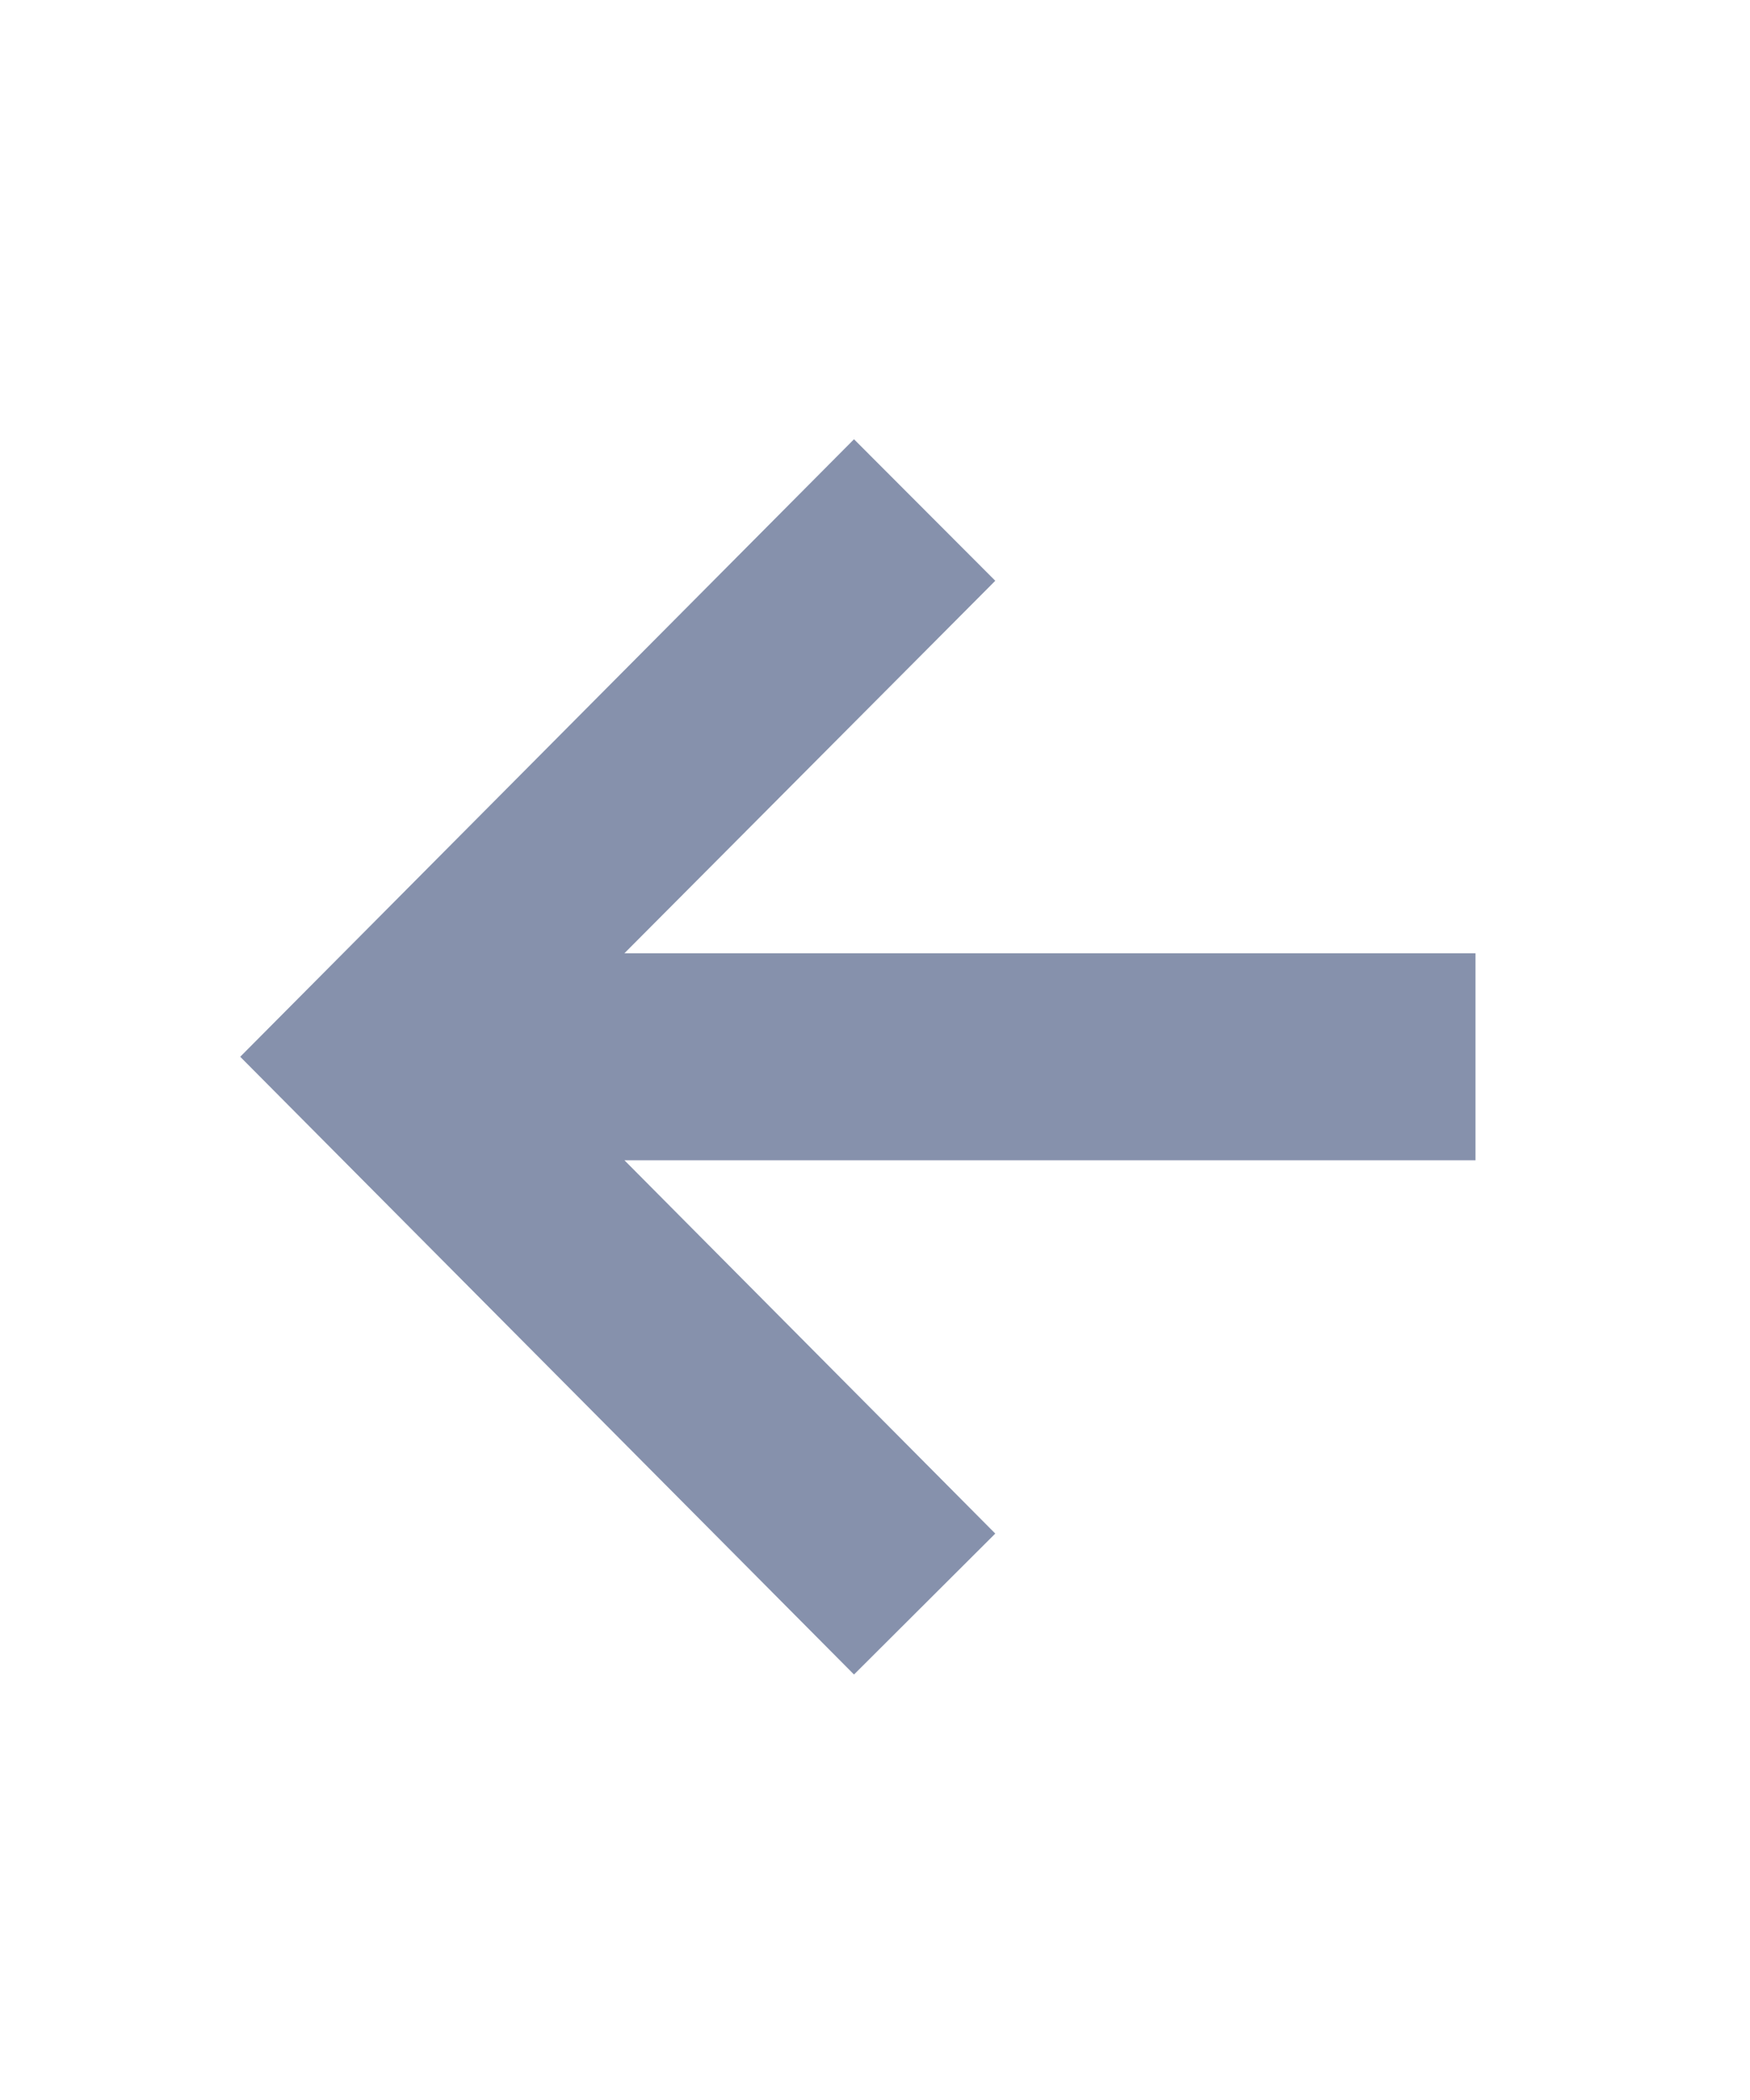
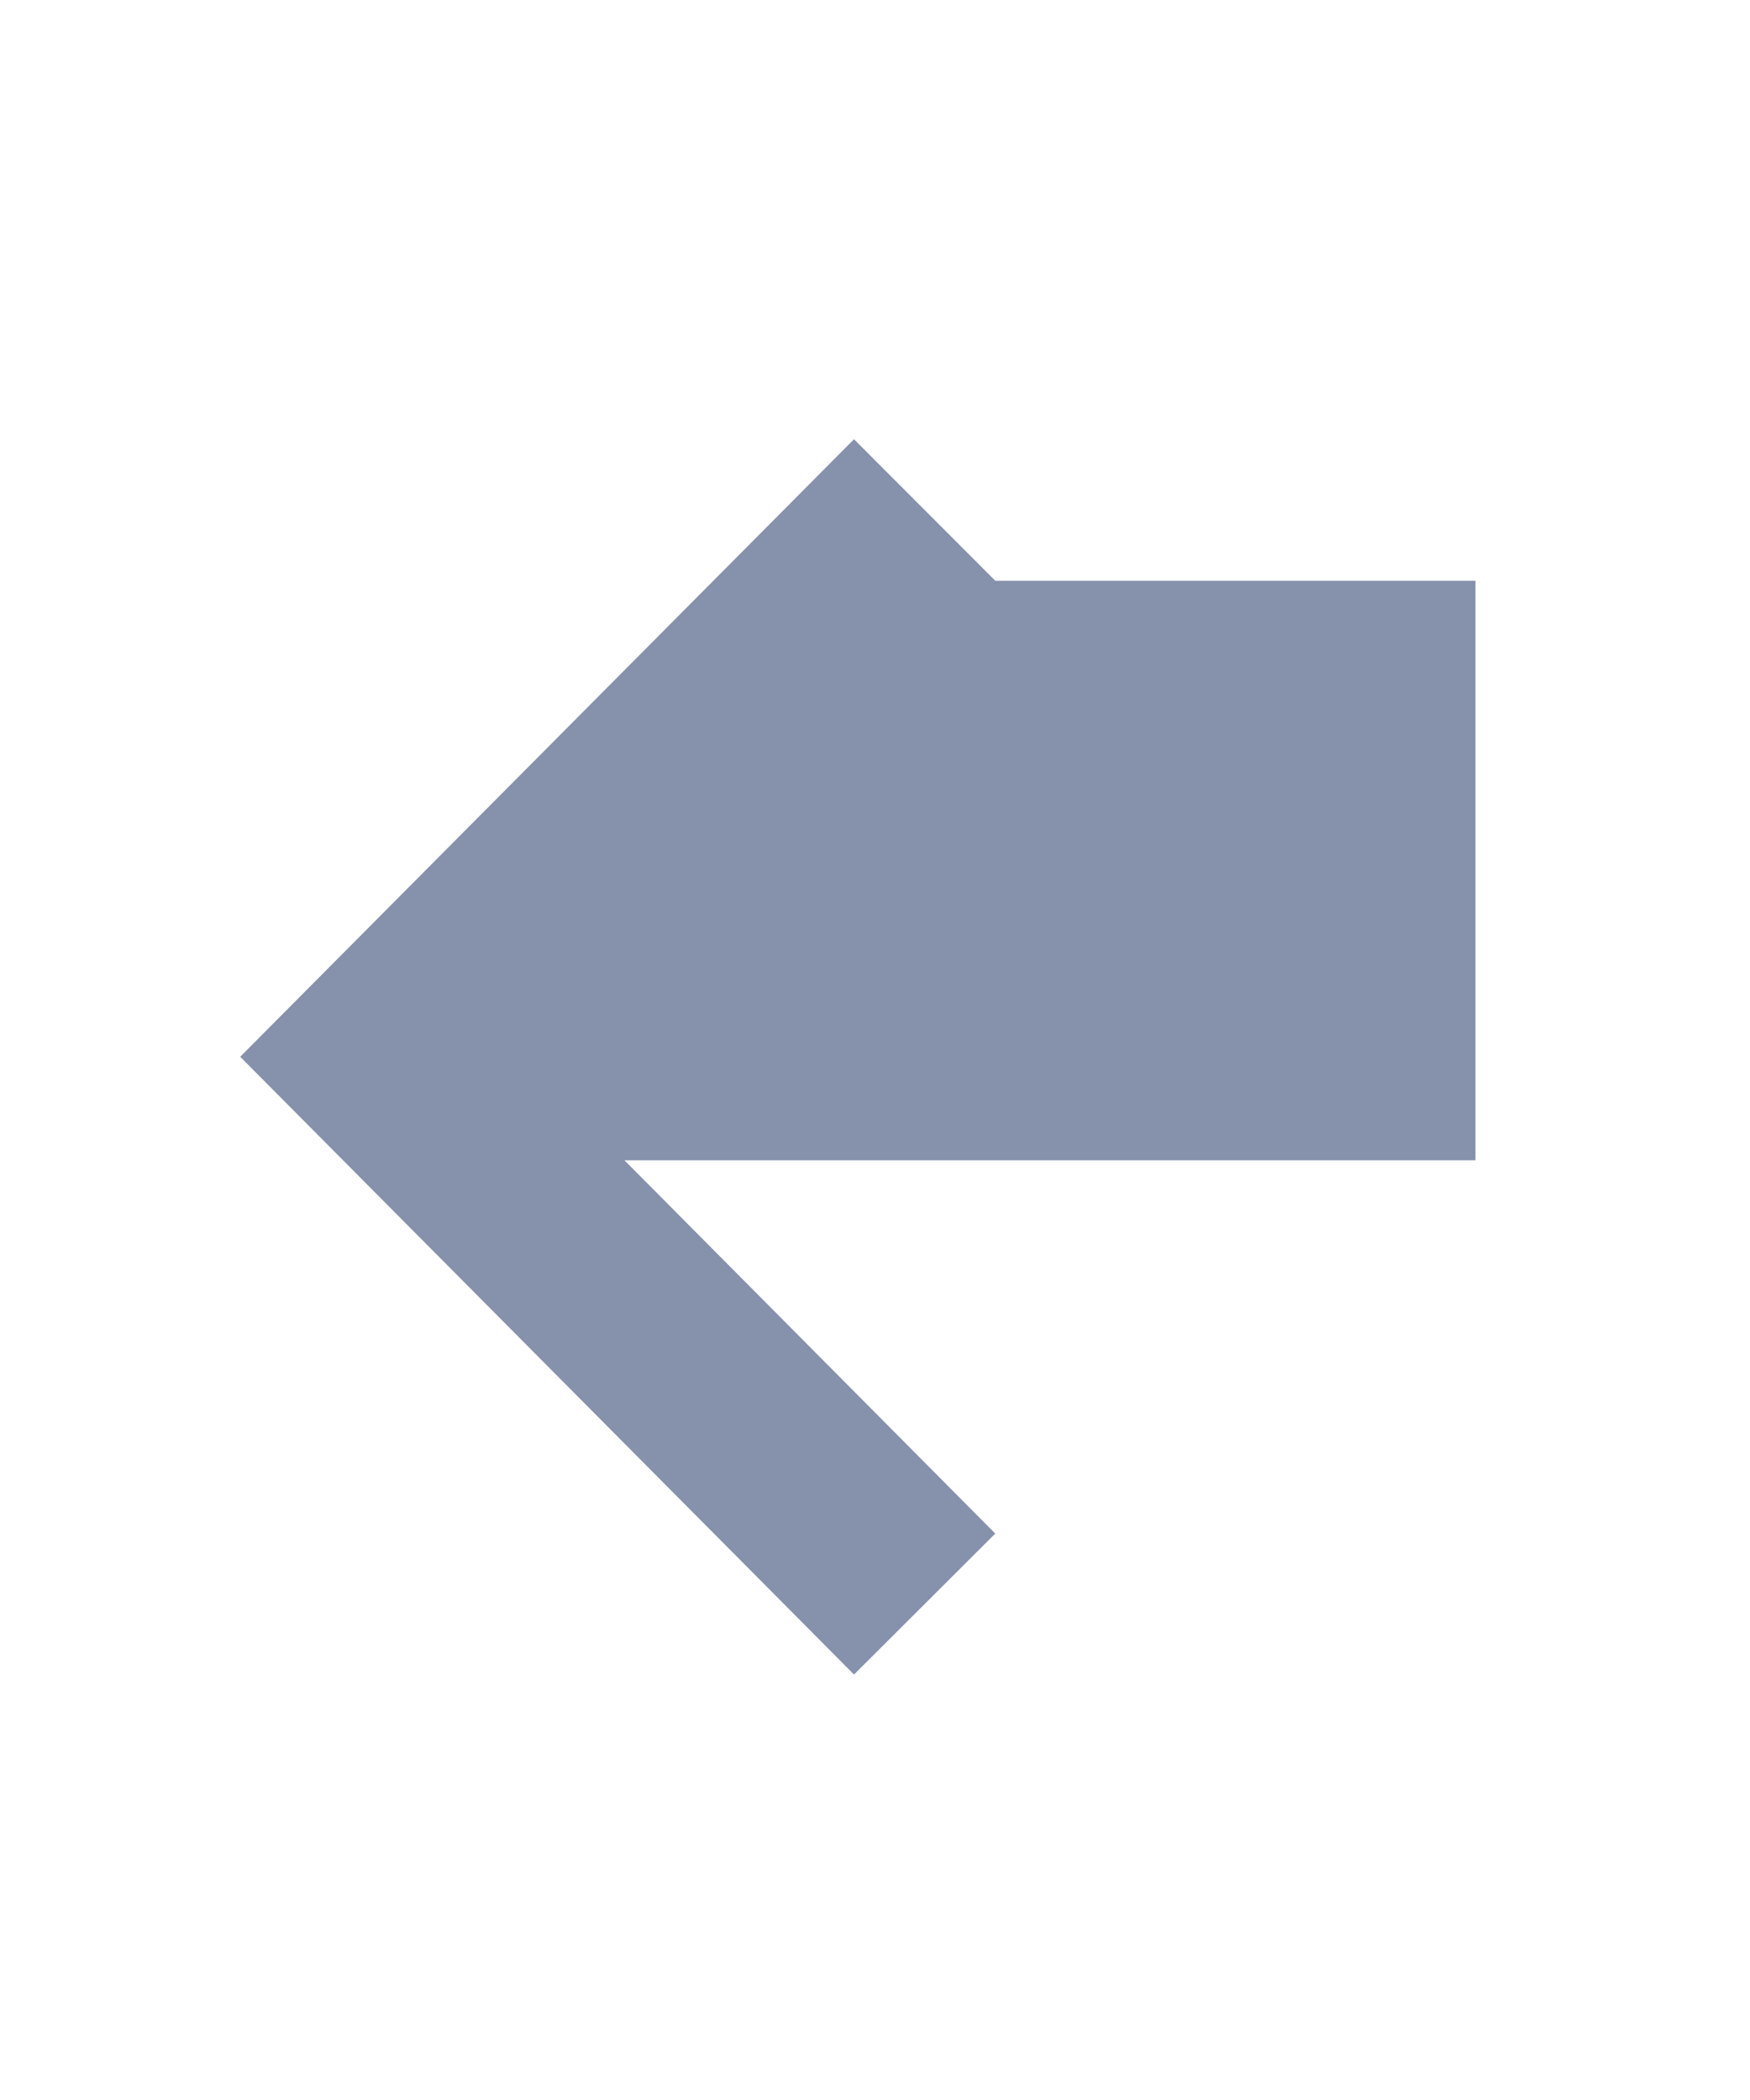
<svg xmlns="http://www.w3.org/2000/svg" width="15" height="18" viewBox="0 0 15 18" fill="none">
-   <path d="M2.059 9.058L7.32 3.765L8.531 4.978L5.352 8.171H12.647V9.945H5.352L8.531 13.145L7.32 14.353L2.059 9.058Z" fill="#8691AC" />
+   <path d="M2.059 9.058L7.32 3.765L8.531 4.978H12.647V9.945H5.352L8.531 13.145L7.32 14.353L2.059 9.058Z" fill="#8691AC" />
</svg>